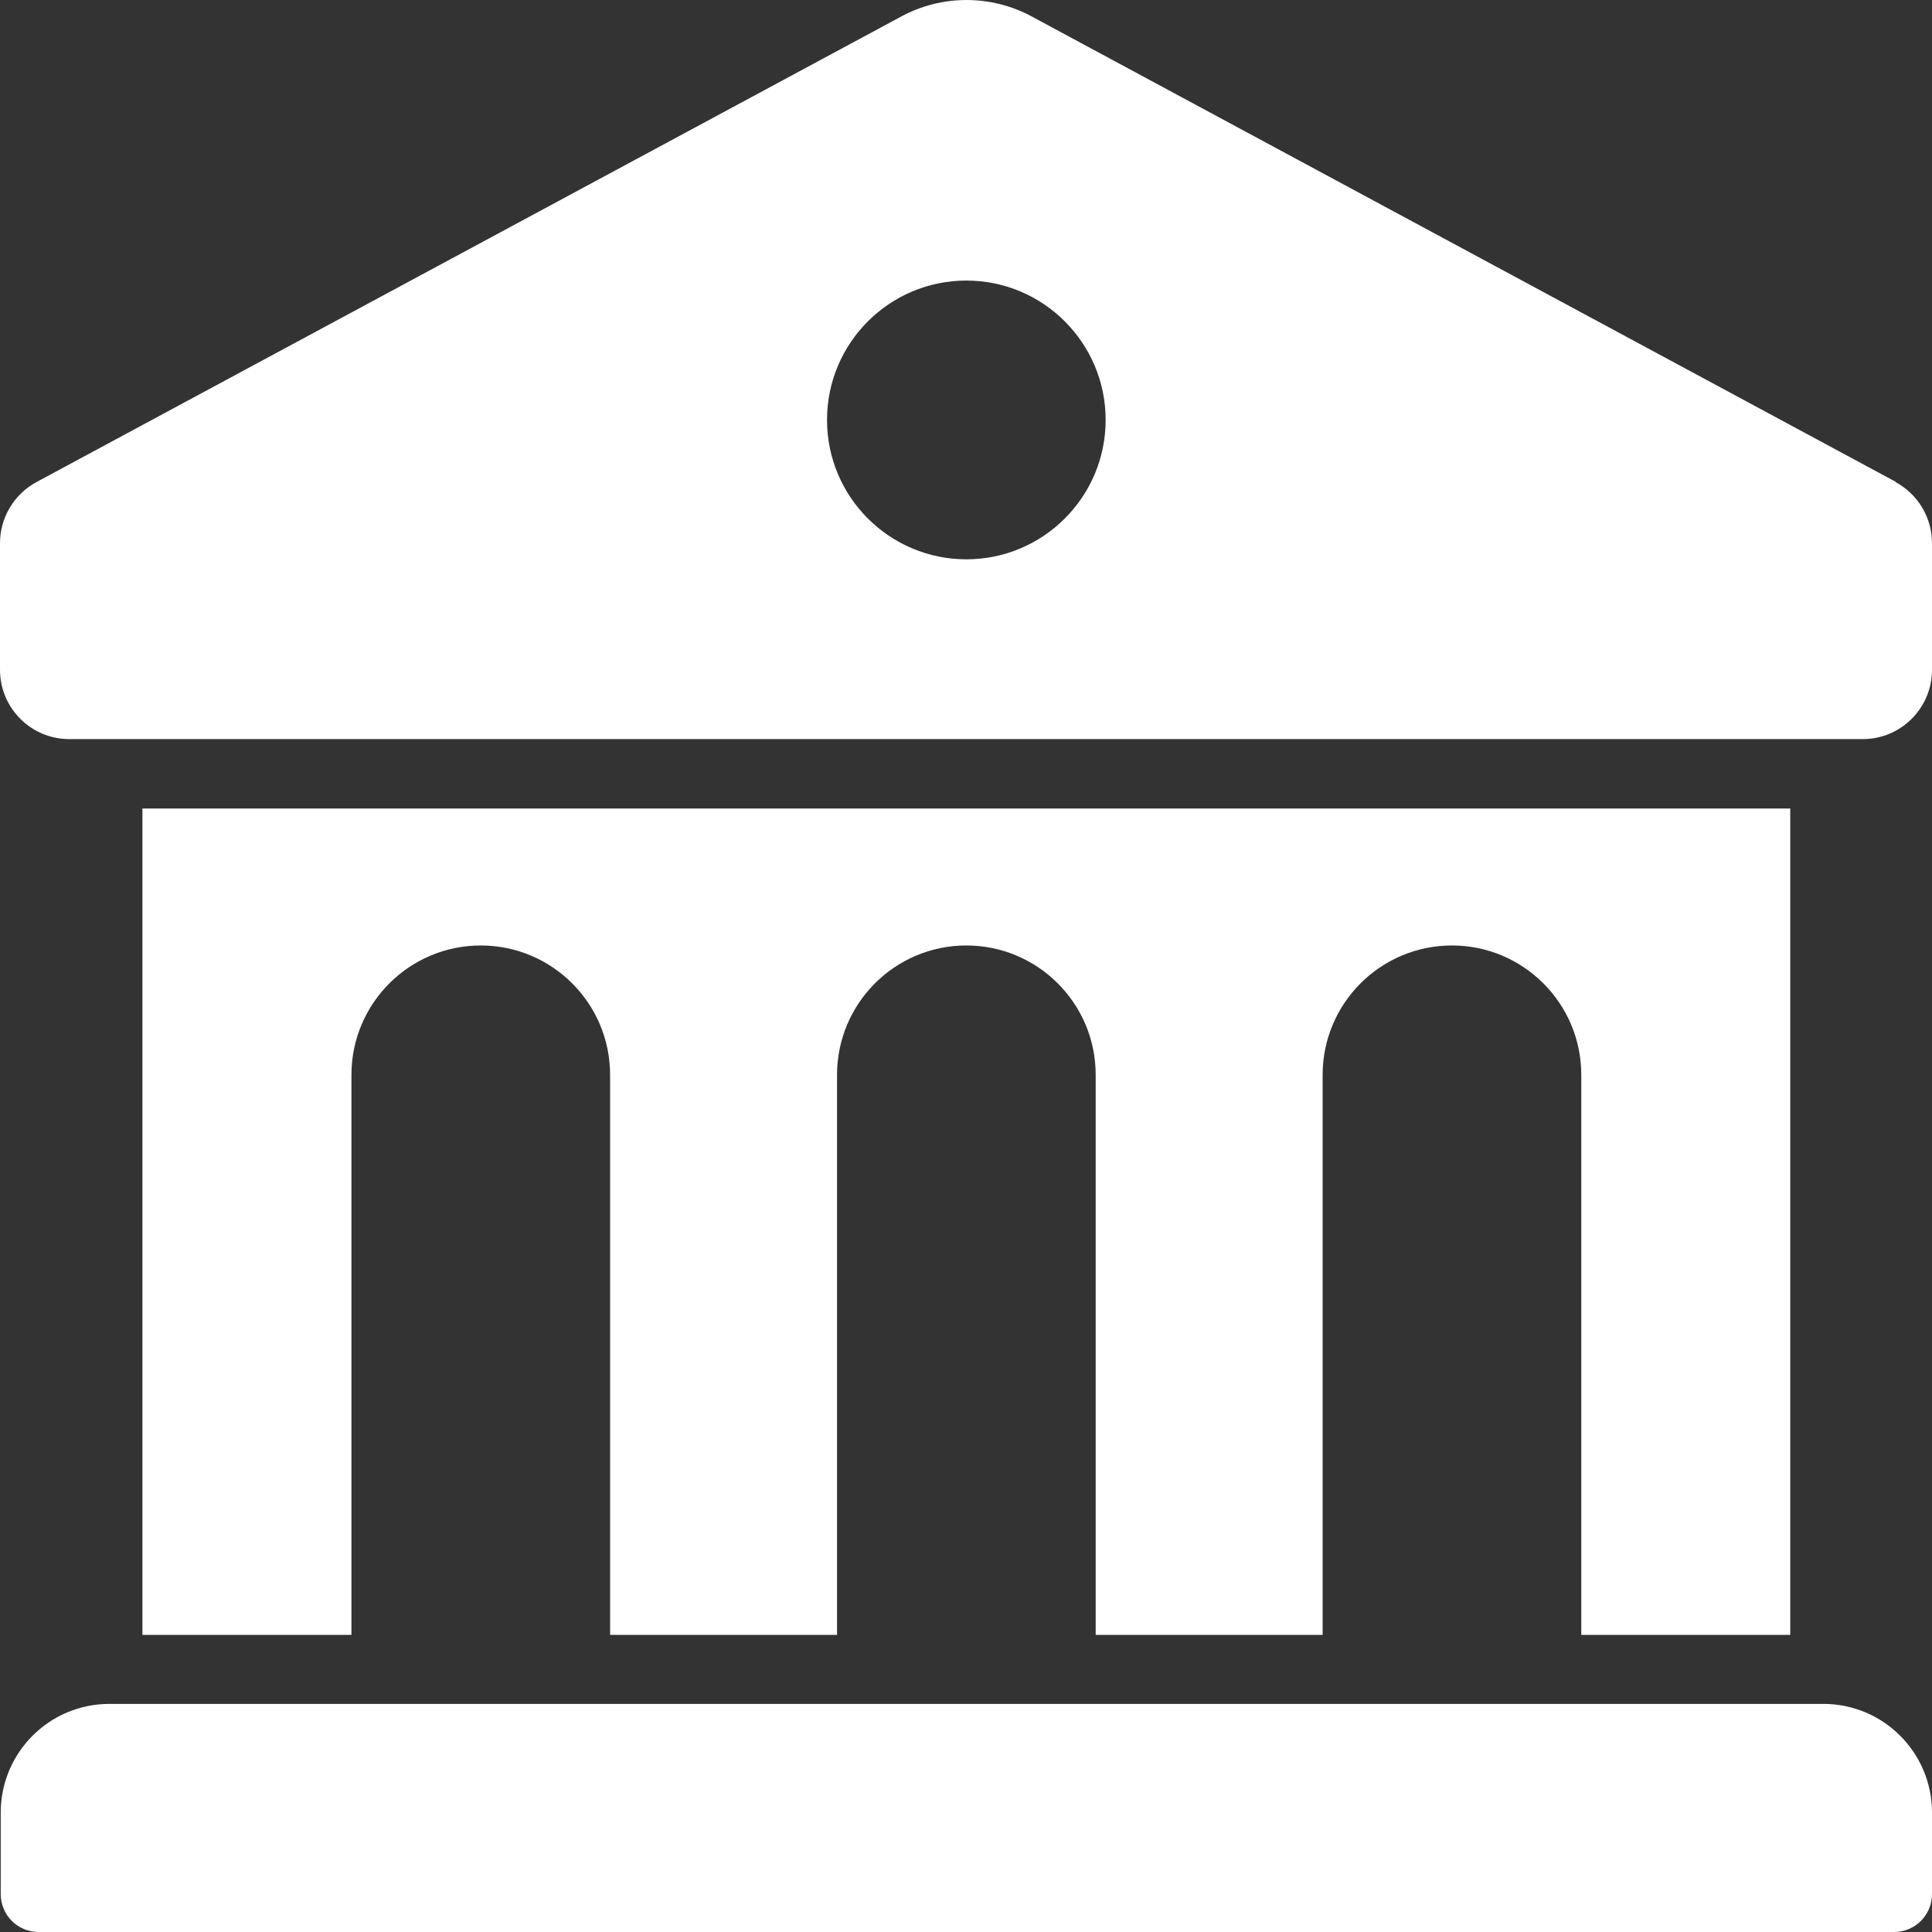
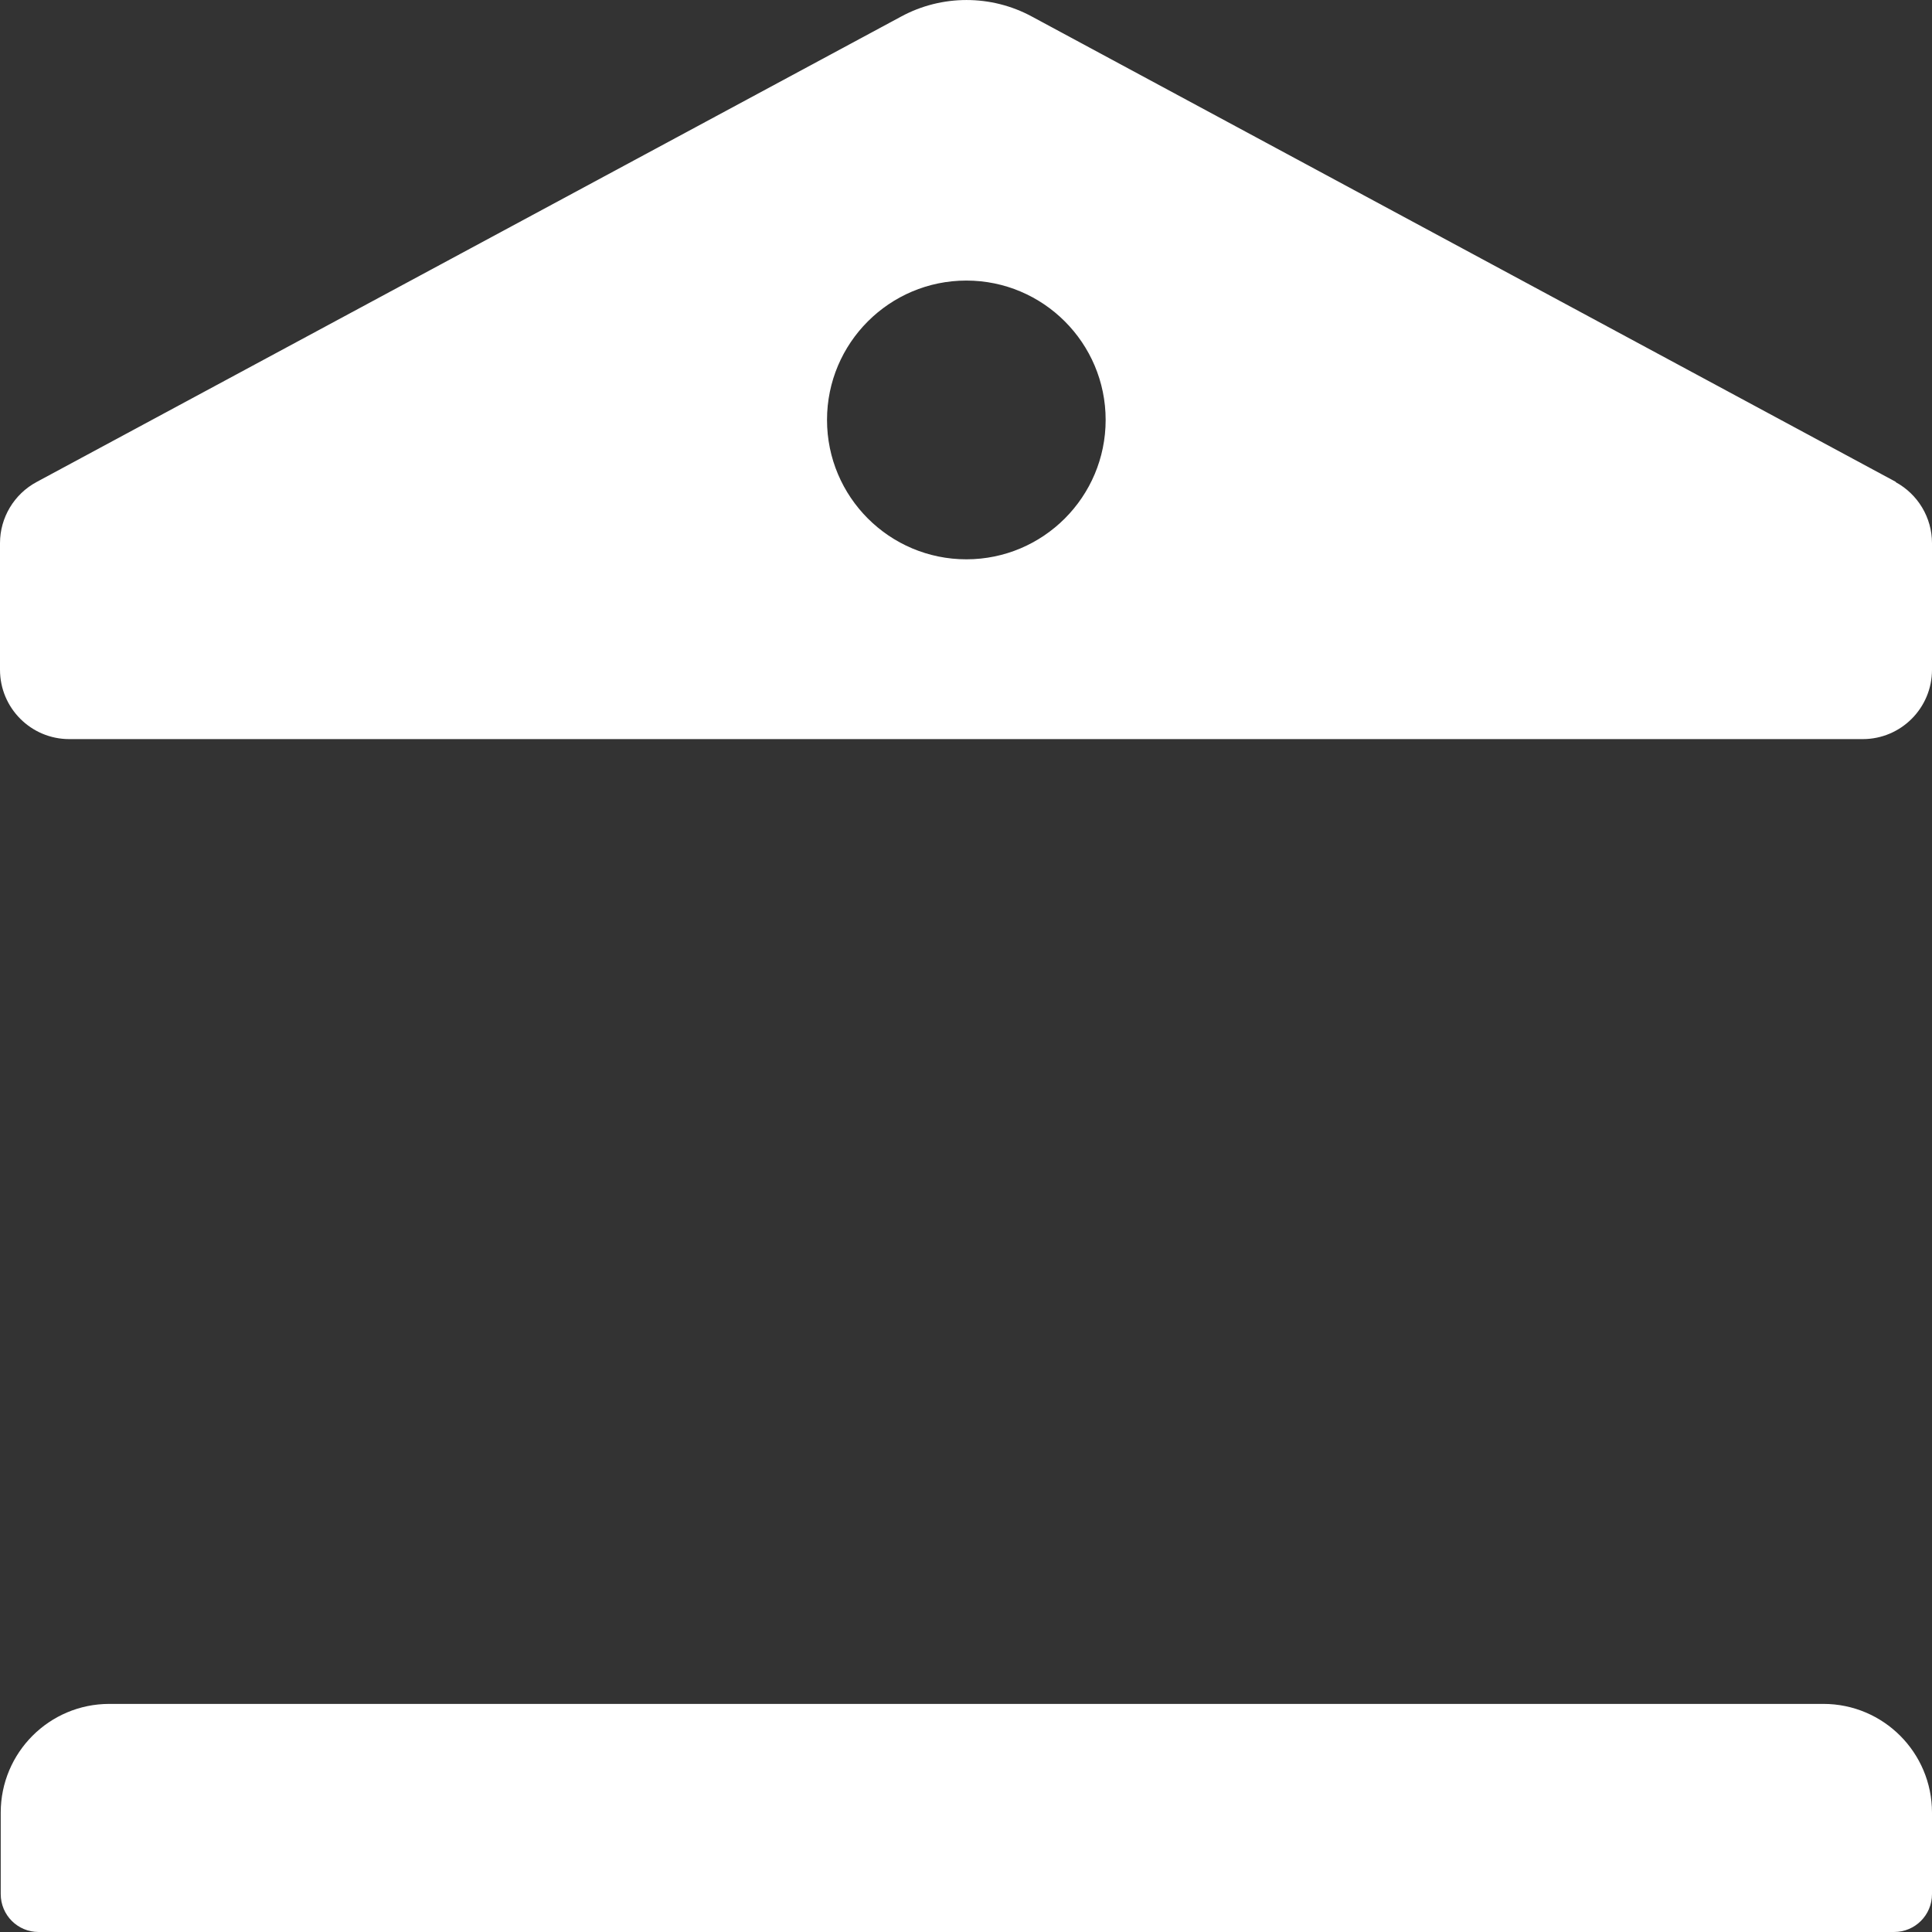
<svg xmlns="http://www.w3.org/2000/svg" width="32" height="32" viewBox="0 0 32 32" fill="none">
  <rect x="0" y="0" width="32" height="32" fill="#333333" stroke="none" />
  <path d="M31.406 7.984L17.091 0.274C16.417 -0.091 15.6 -0.091 14.926 0.274L0.605 7.984C0.234 8.184 0 8.573 0 8.996V11.093C0 11.728 0.514 12.242 1.148 12.242H30.852C31.486 12.242 32 11.728 32 11.093V8.996C32 8.573 31.766 8.184 31.395 7.984H31.406ZM16.006 9.264C14.732 9.264 13.698 8.23 13.698 6.955C13.698 5.681 14.732 4.647 16.006 4.647C17.279 4.647 18.313 5.681 18.313 6.955C18.313 8.23 17.279 9.264 16.006 9.264Z" fill="white" />
  <path d="M30.201 28.222H1.811C0.817 28.222 0.012 29.028 0.012 30.023V31.371C0.012 31.72 0.292 32 0.64 32H31.372C31.72 32 32 31.72 32 31.371V30.023C32 29.028 31.195 28.222 30.201 28.222Z" fill="white" />
-   <path d="M2.359 13.391V27.079H5.821V17.803C5.821 16.62 6.781 15.66 7.963 15.66C9.146 15.66 10.105 16.62 10.105 17.803V27.079H13.864V17.803C13.864 16.62 14.823 15.66 16.006 15.66C17.188 15.66 18.148 16.62 18.148 17.803V27.079H21.907V17.803C21.907 16.62 22.866 15.66 24.049 15.66C25.231 15.66 26.191 16.62 26.191 17.803V27.079H29.652V13.391H2.359Z" fill="white" />
</svg>